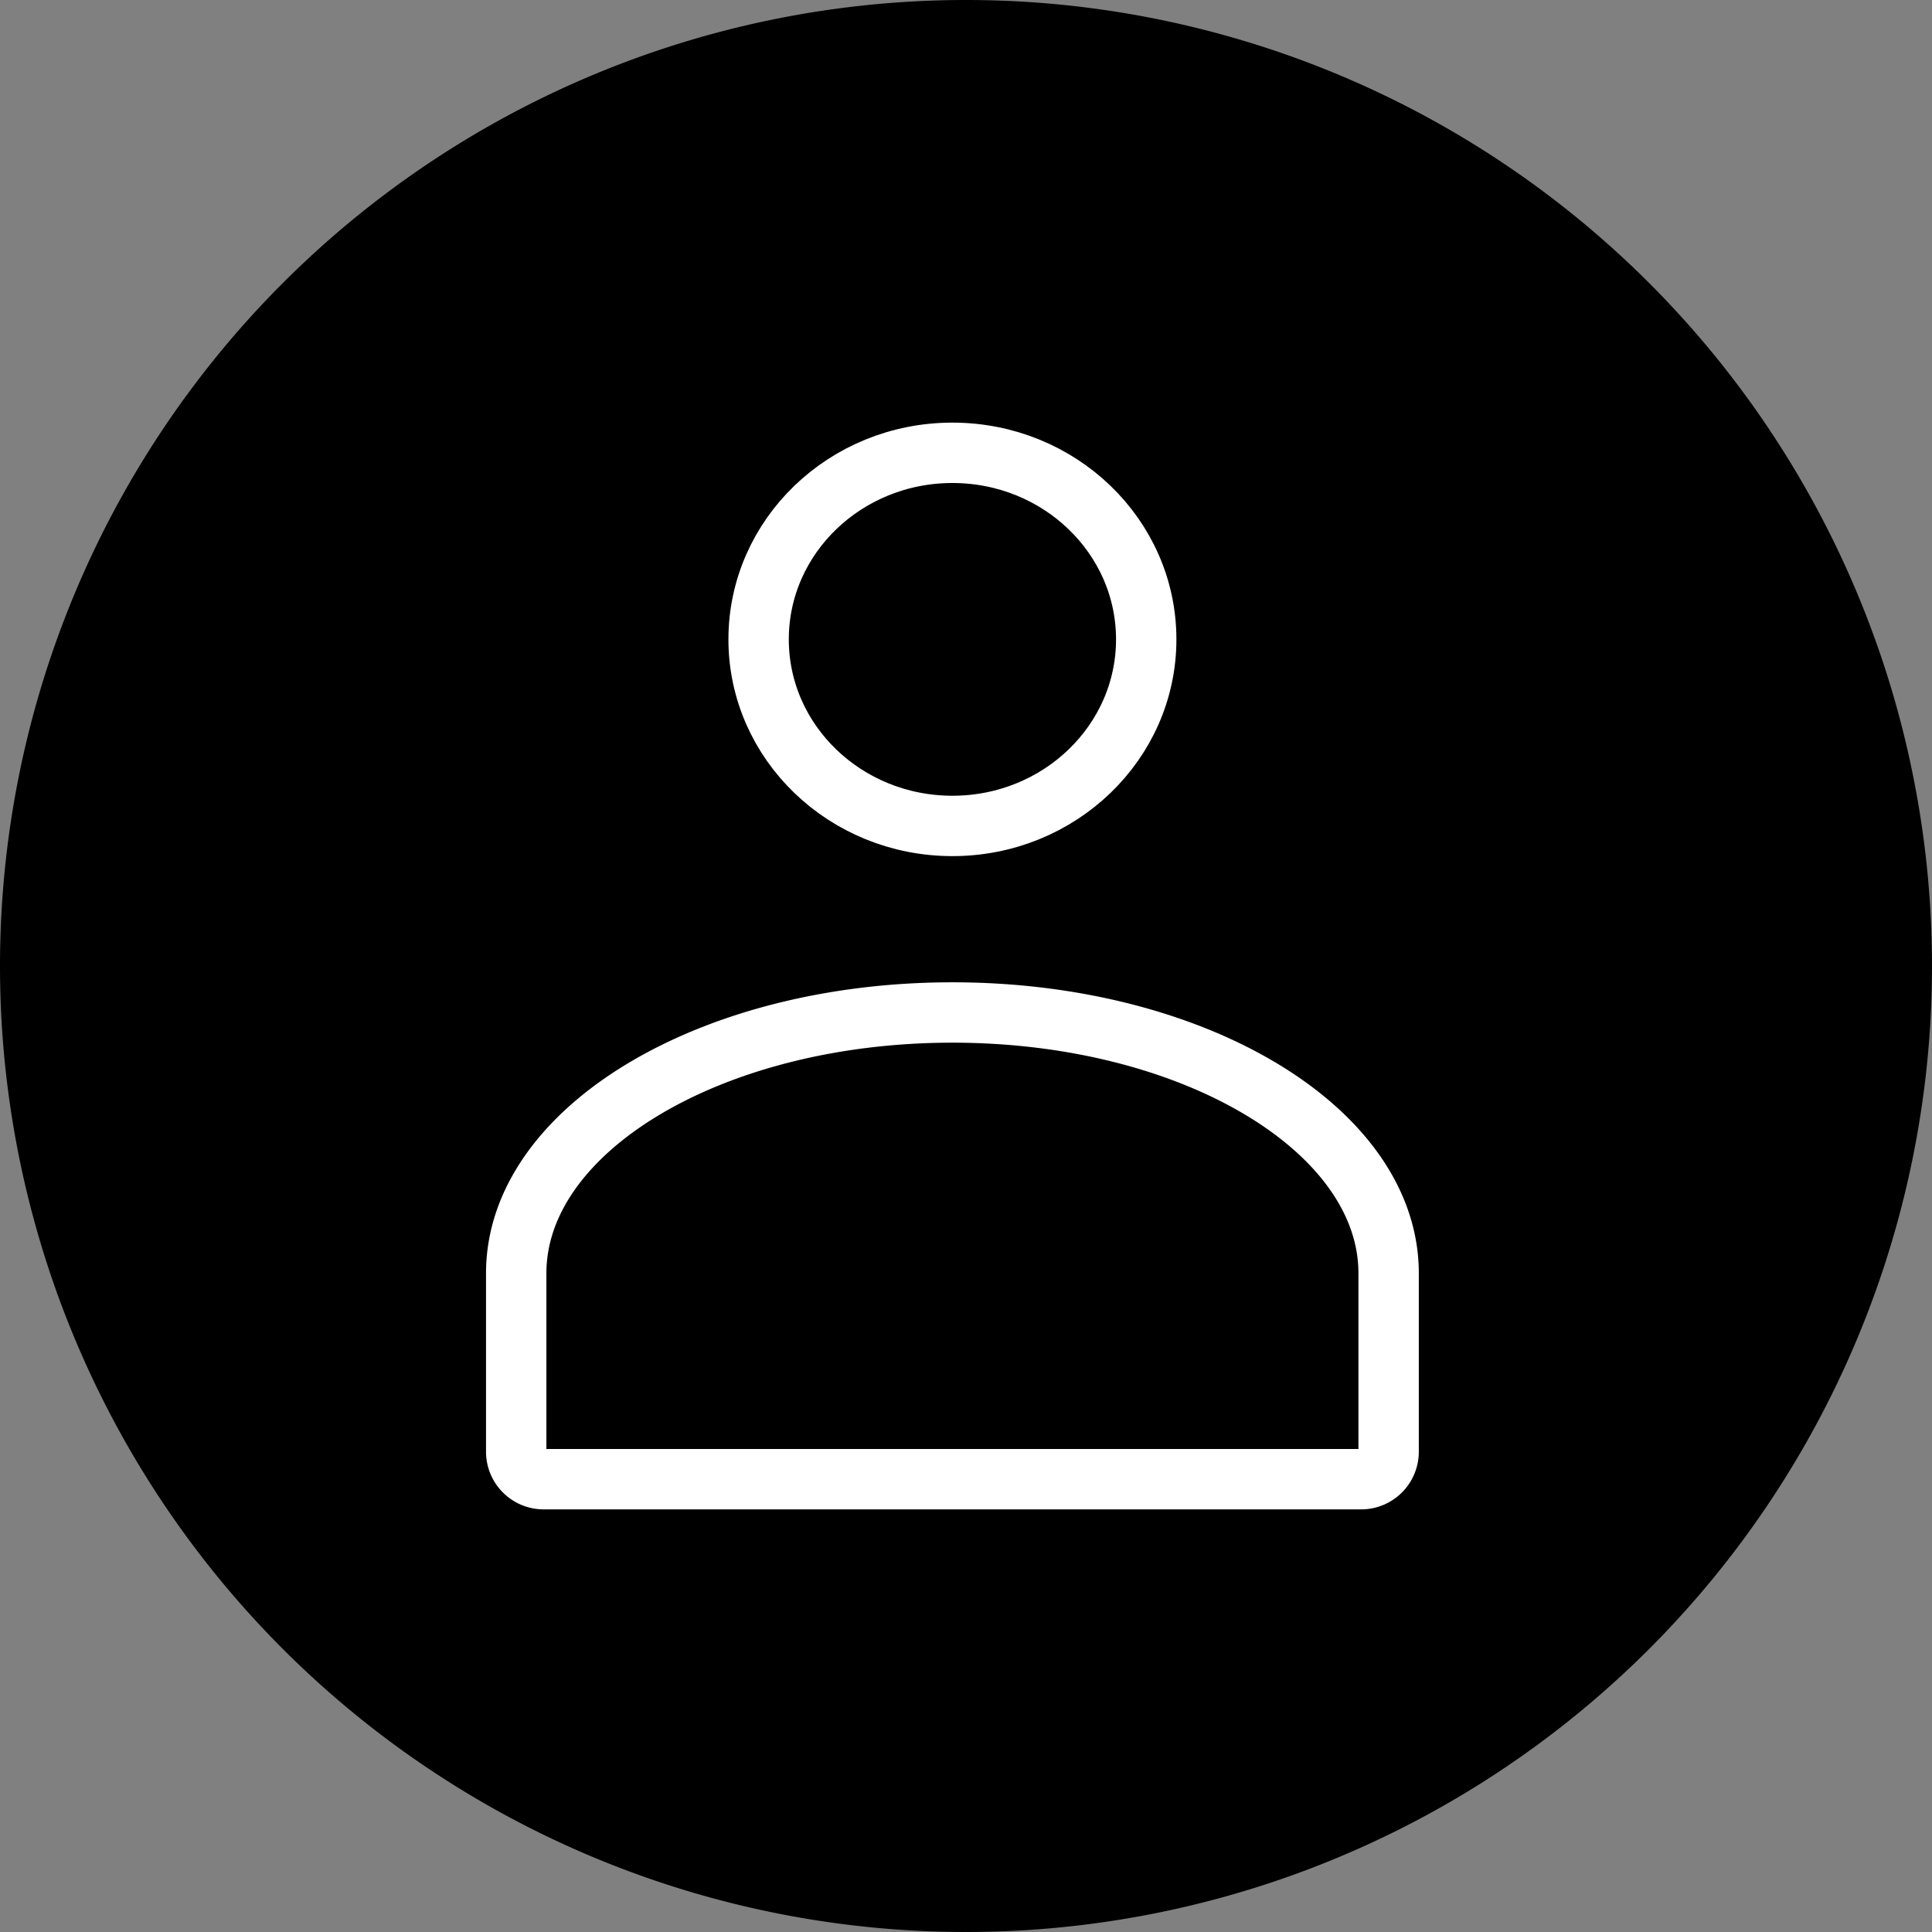
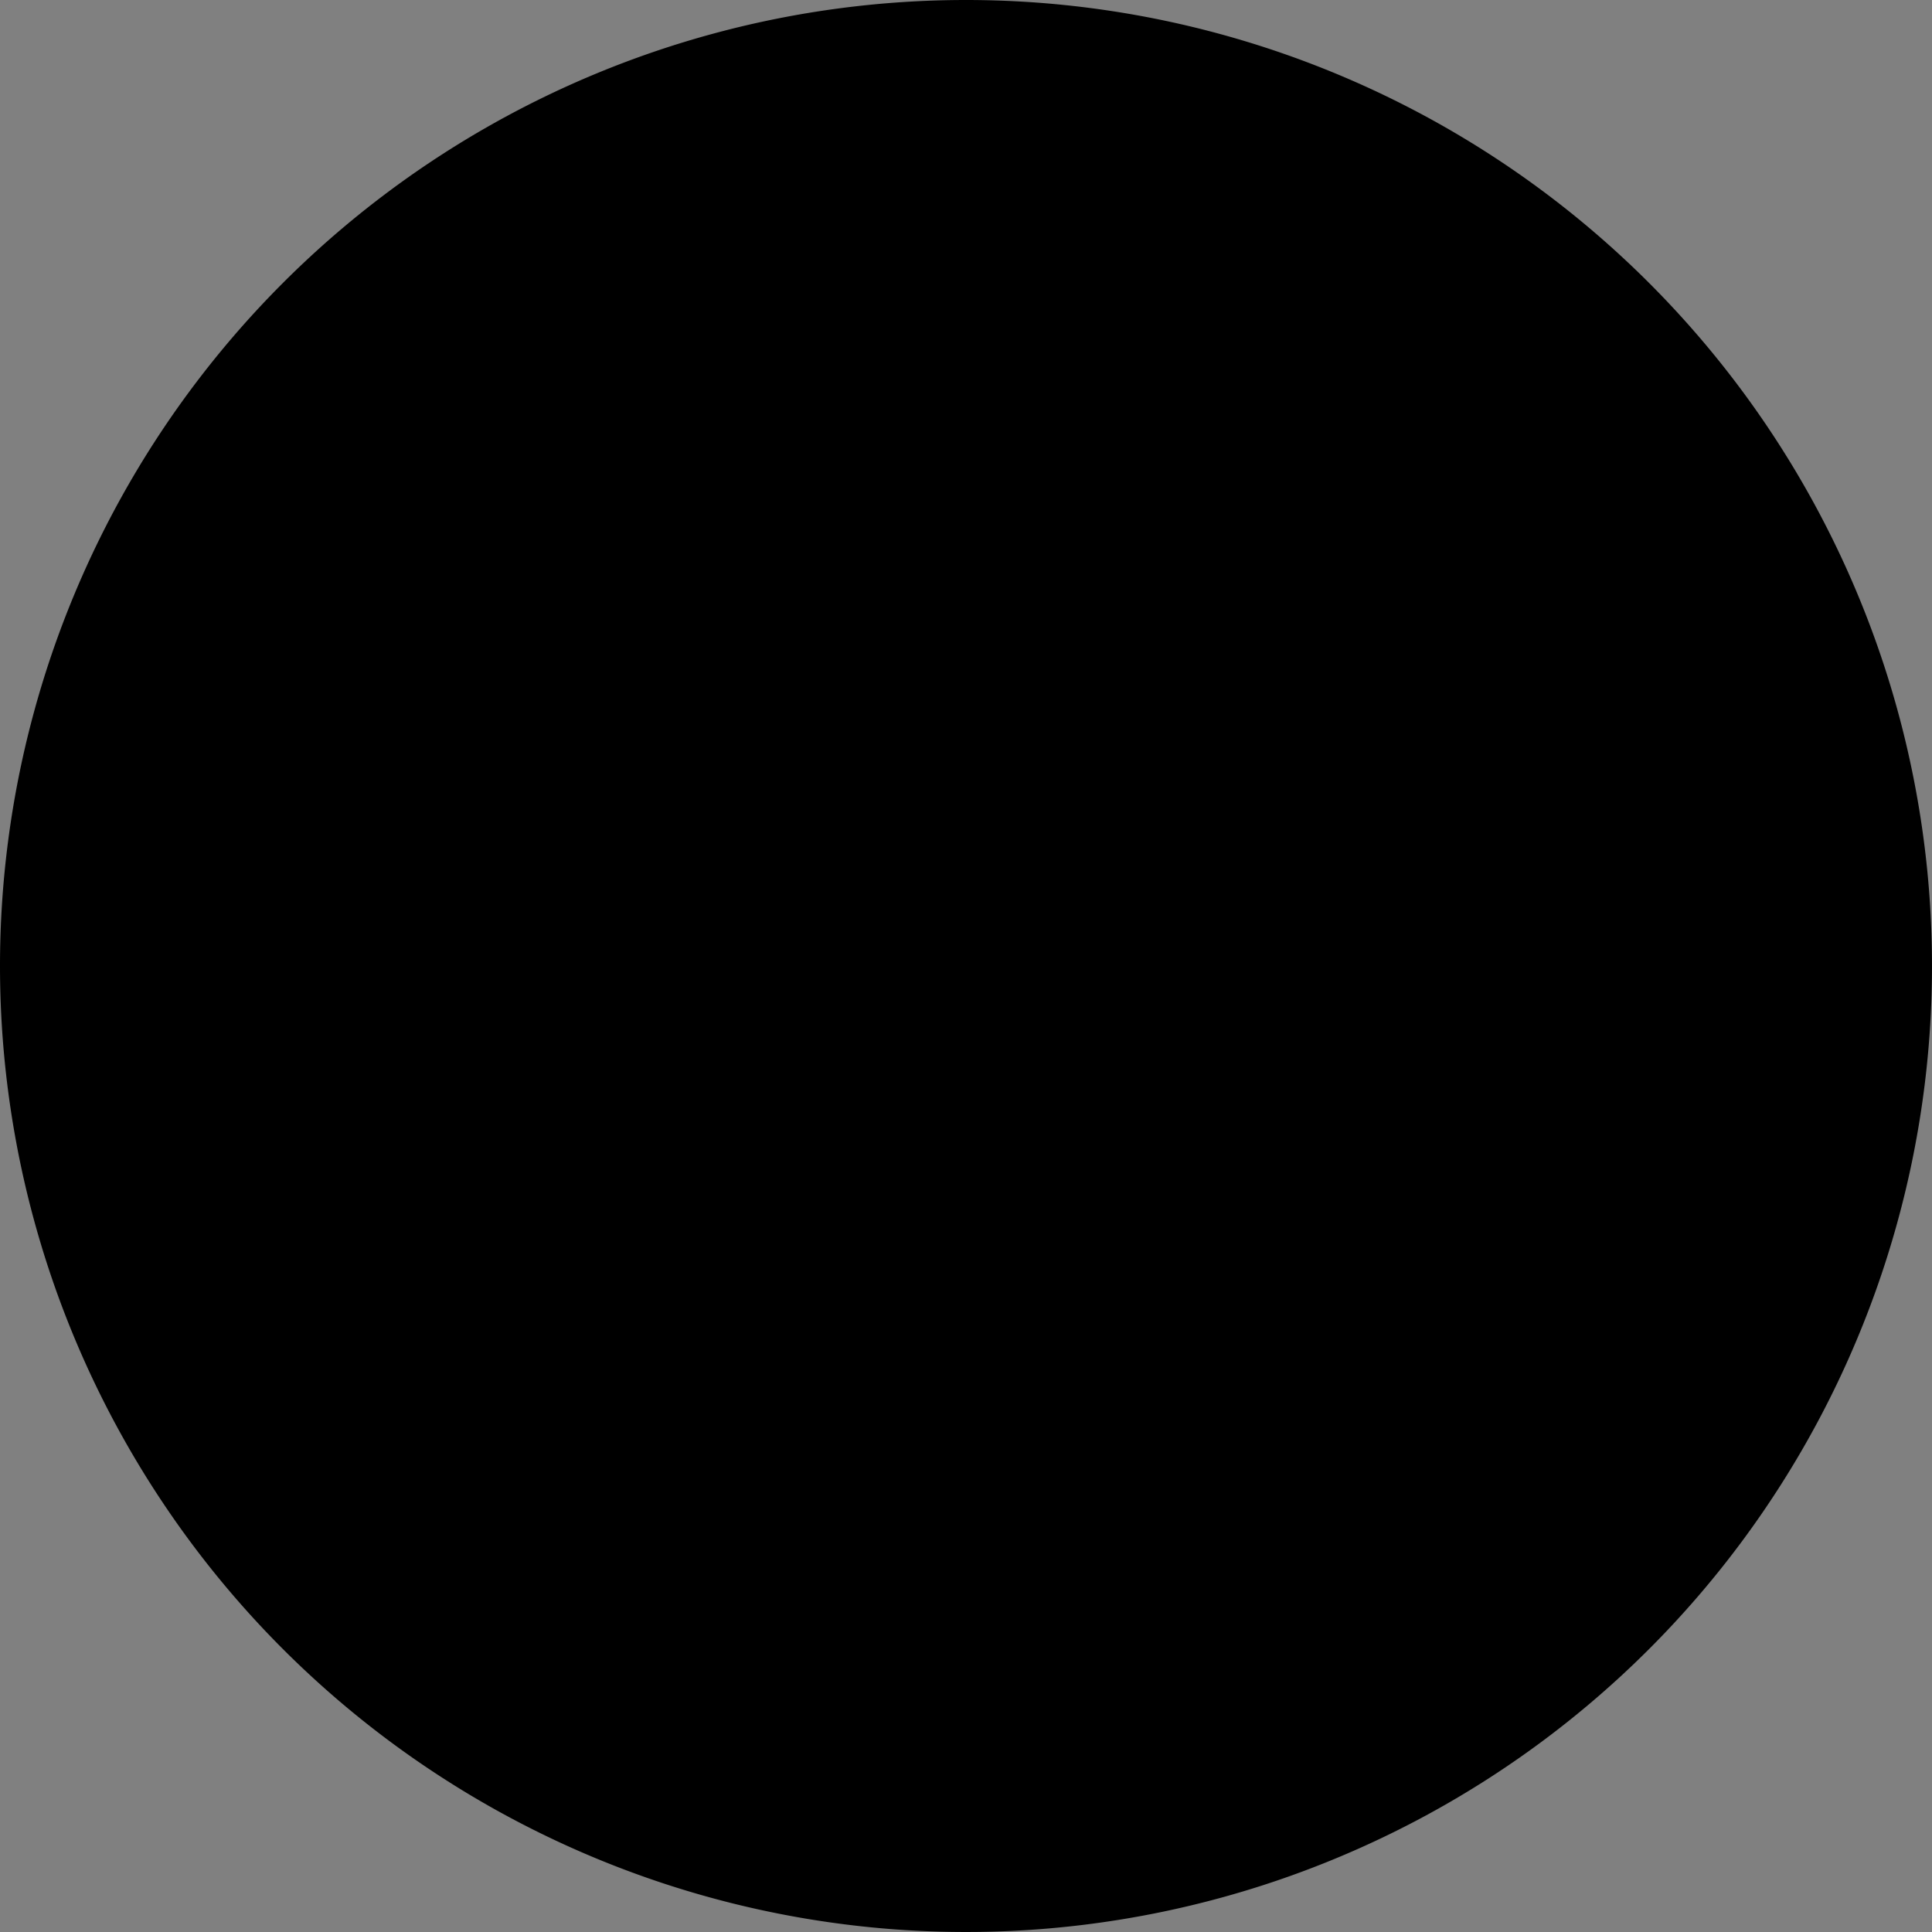
<svg xmlns="http://www.w3.org/2000/svg" data-name="Livello 1" id="Livello_1" viewBox="0 0 64 64">
  <rect x="0" y="0" width="64" height="64" fill="#808080" stroke="none" />
  <defs>
    <style>.cls-1{fill:none;stroke:#fff;stroke-linecap:round;stroke-miterlimit:10;stroke-width:2px;}</style>
  </defs>
  <title />
  <path d="M0,32A32,32,0,1,0,32,0,32,32,0,0,0,0,32Z" />
  <g id="User">
-     <path class="cls-1" d="M46,42.18v5.91a0.91,0.91,0,0,1-.9.91H18a0.91,0.91,0,0,1-.9-0.91V42.18c0-4.77,6.47-8.64,14.45-8.64S46,37.41,46,42.18Z" />
-     <ellipse class="cls-1" cx="31.55" cy="21.18" rx="6.42" ry="6.18" />
-   </g>
+     </g>
</svg>